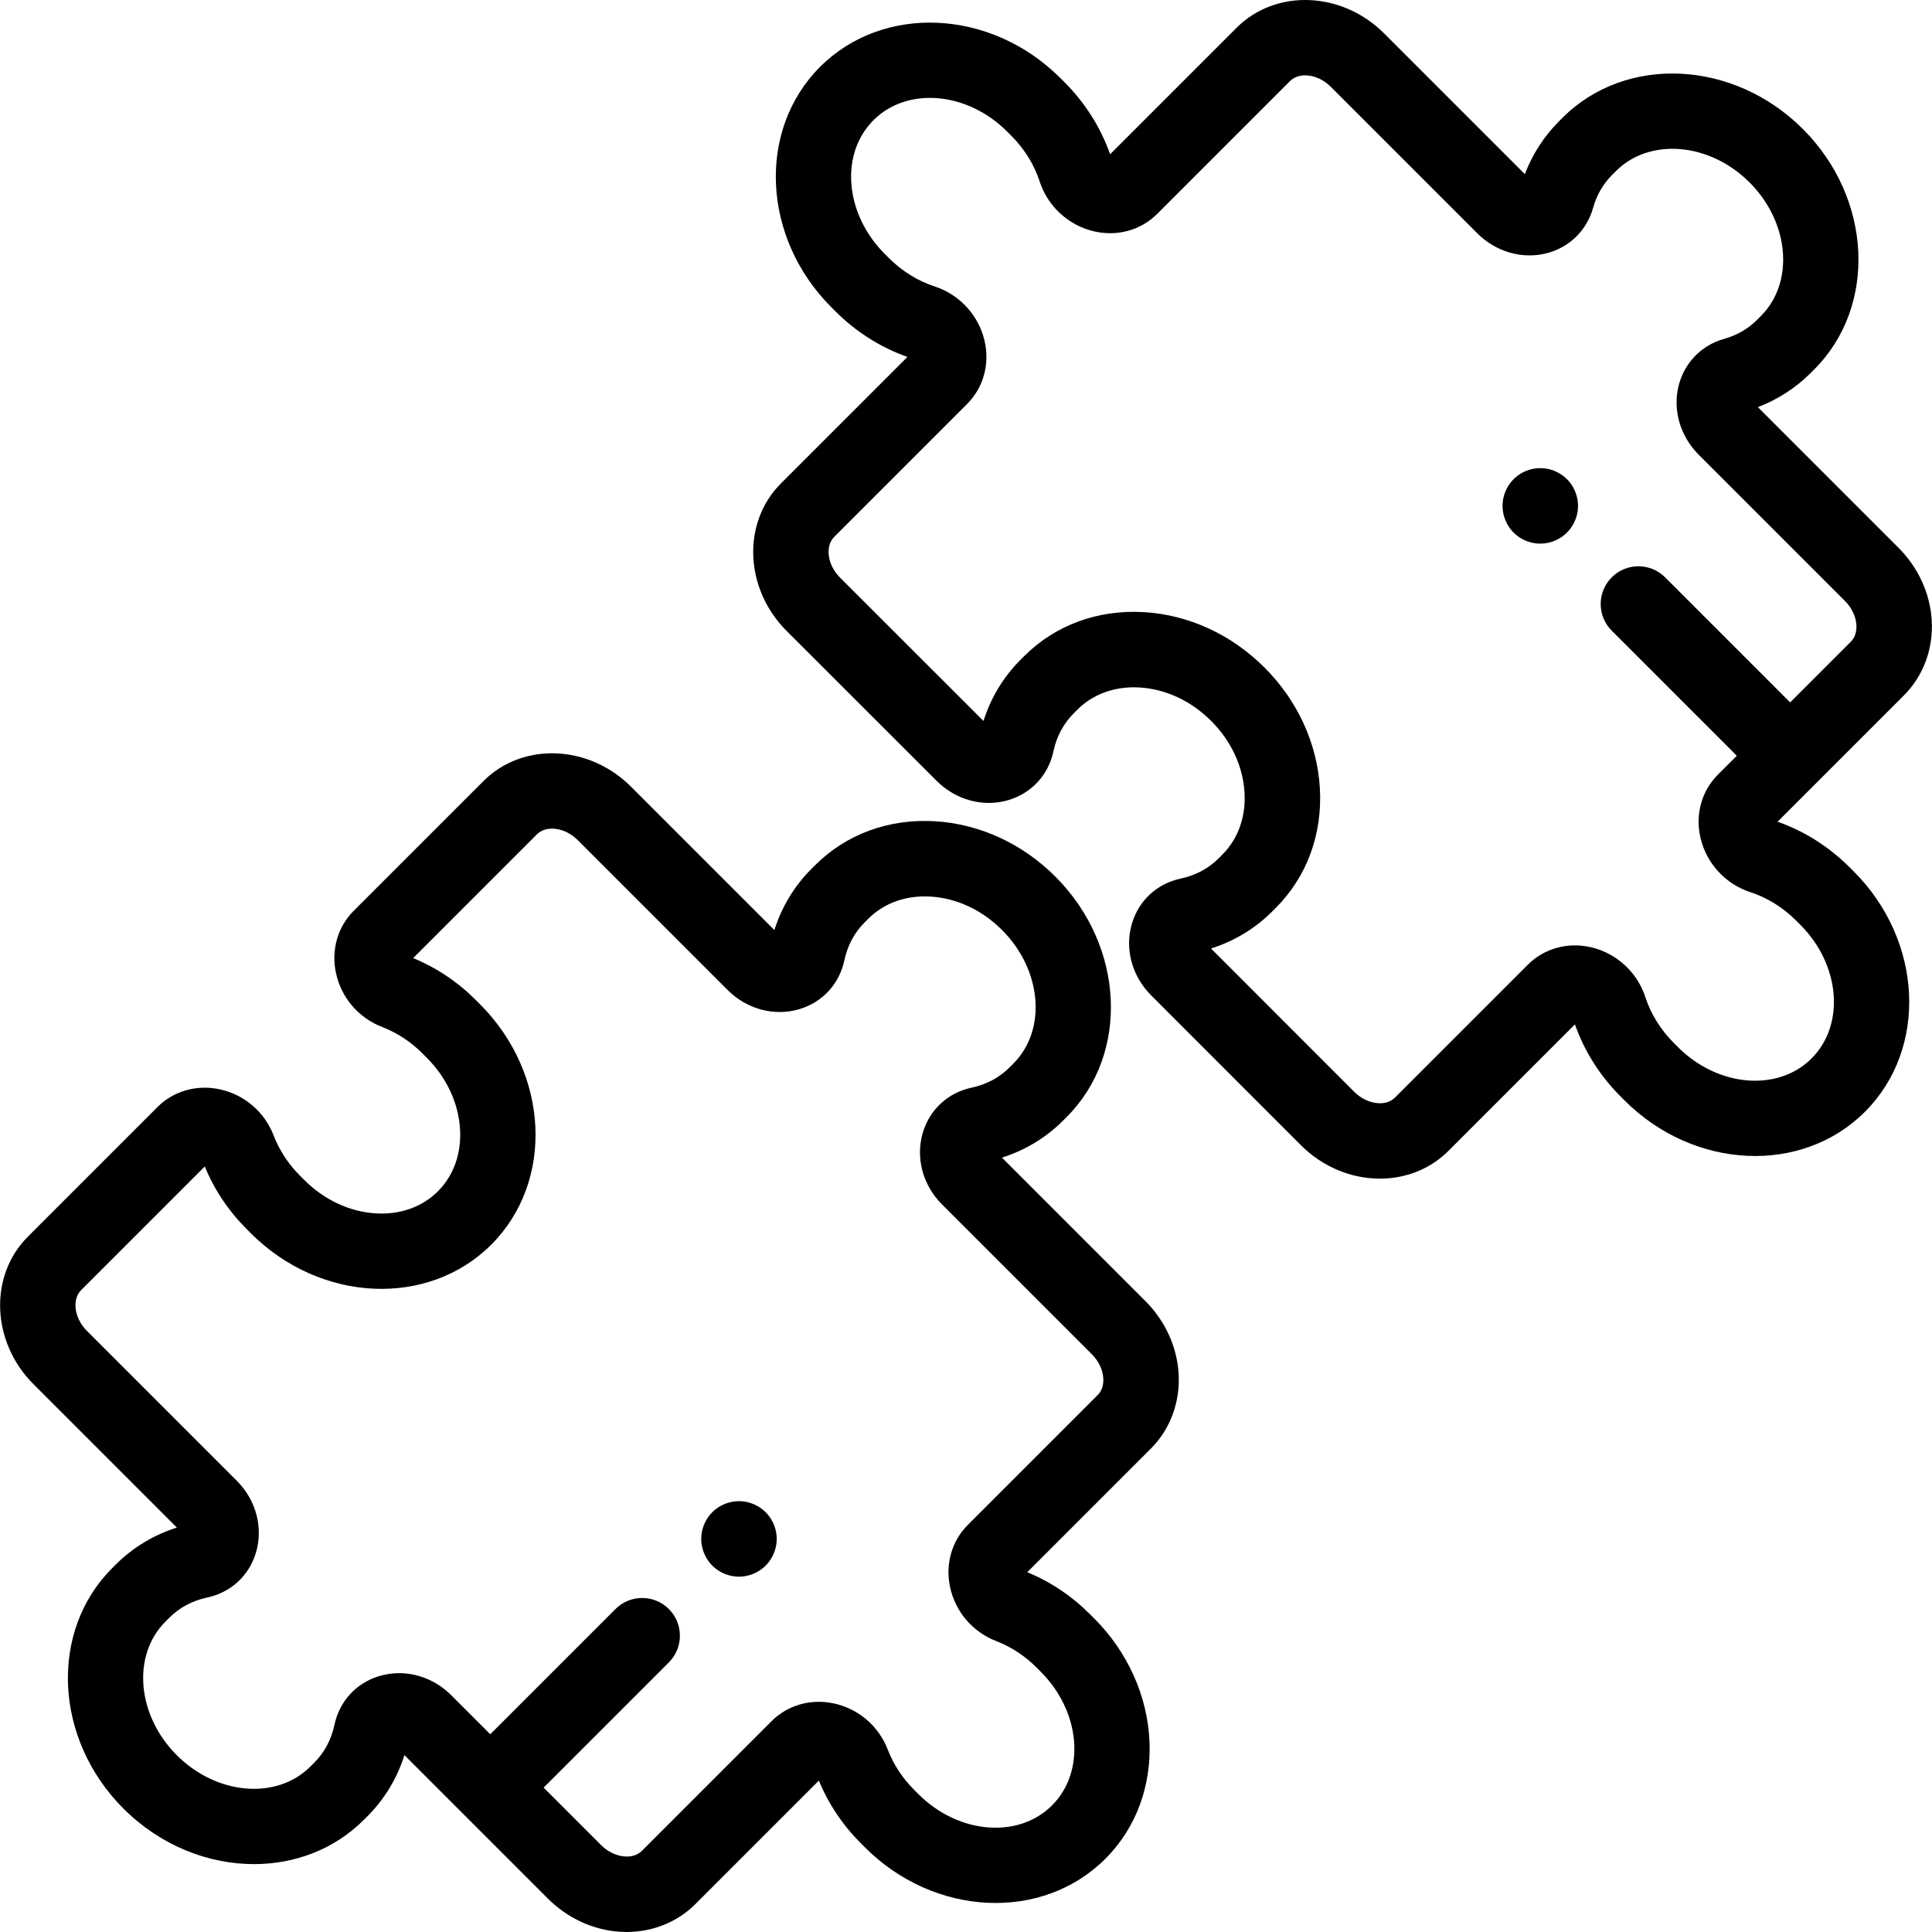
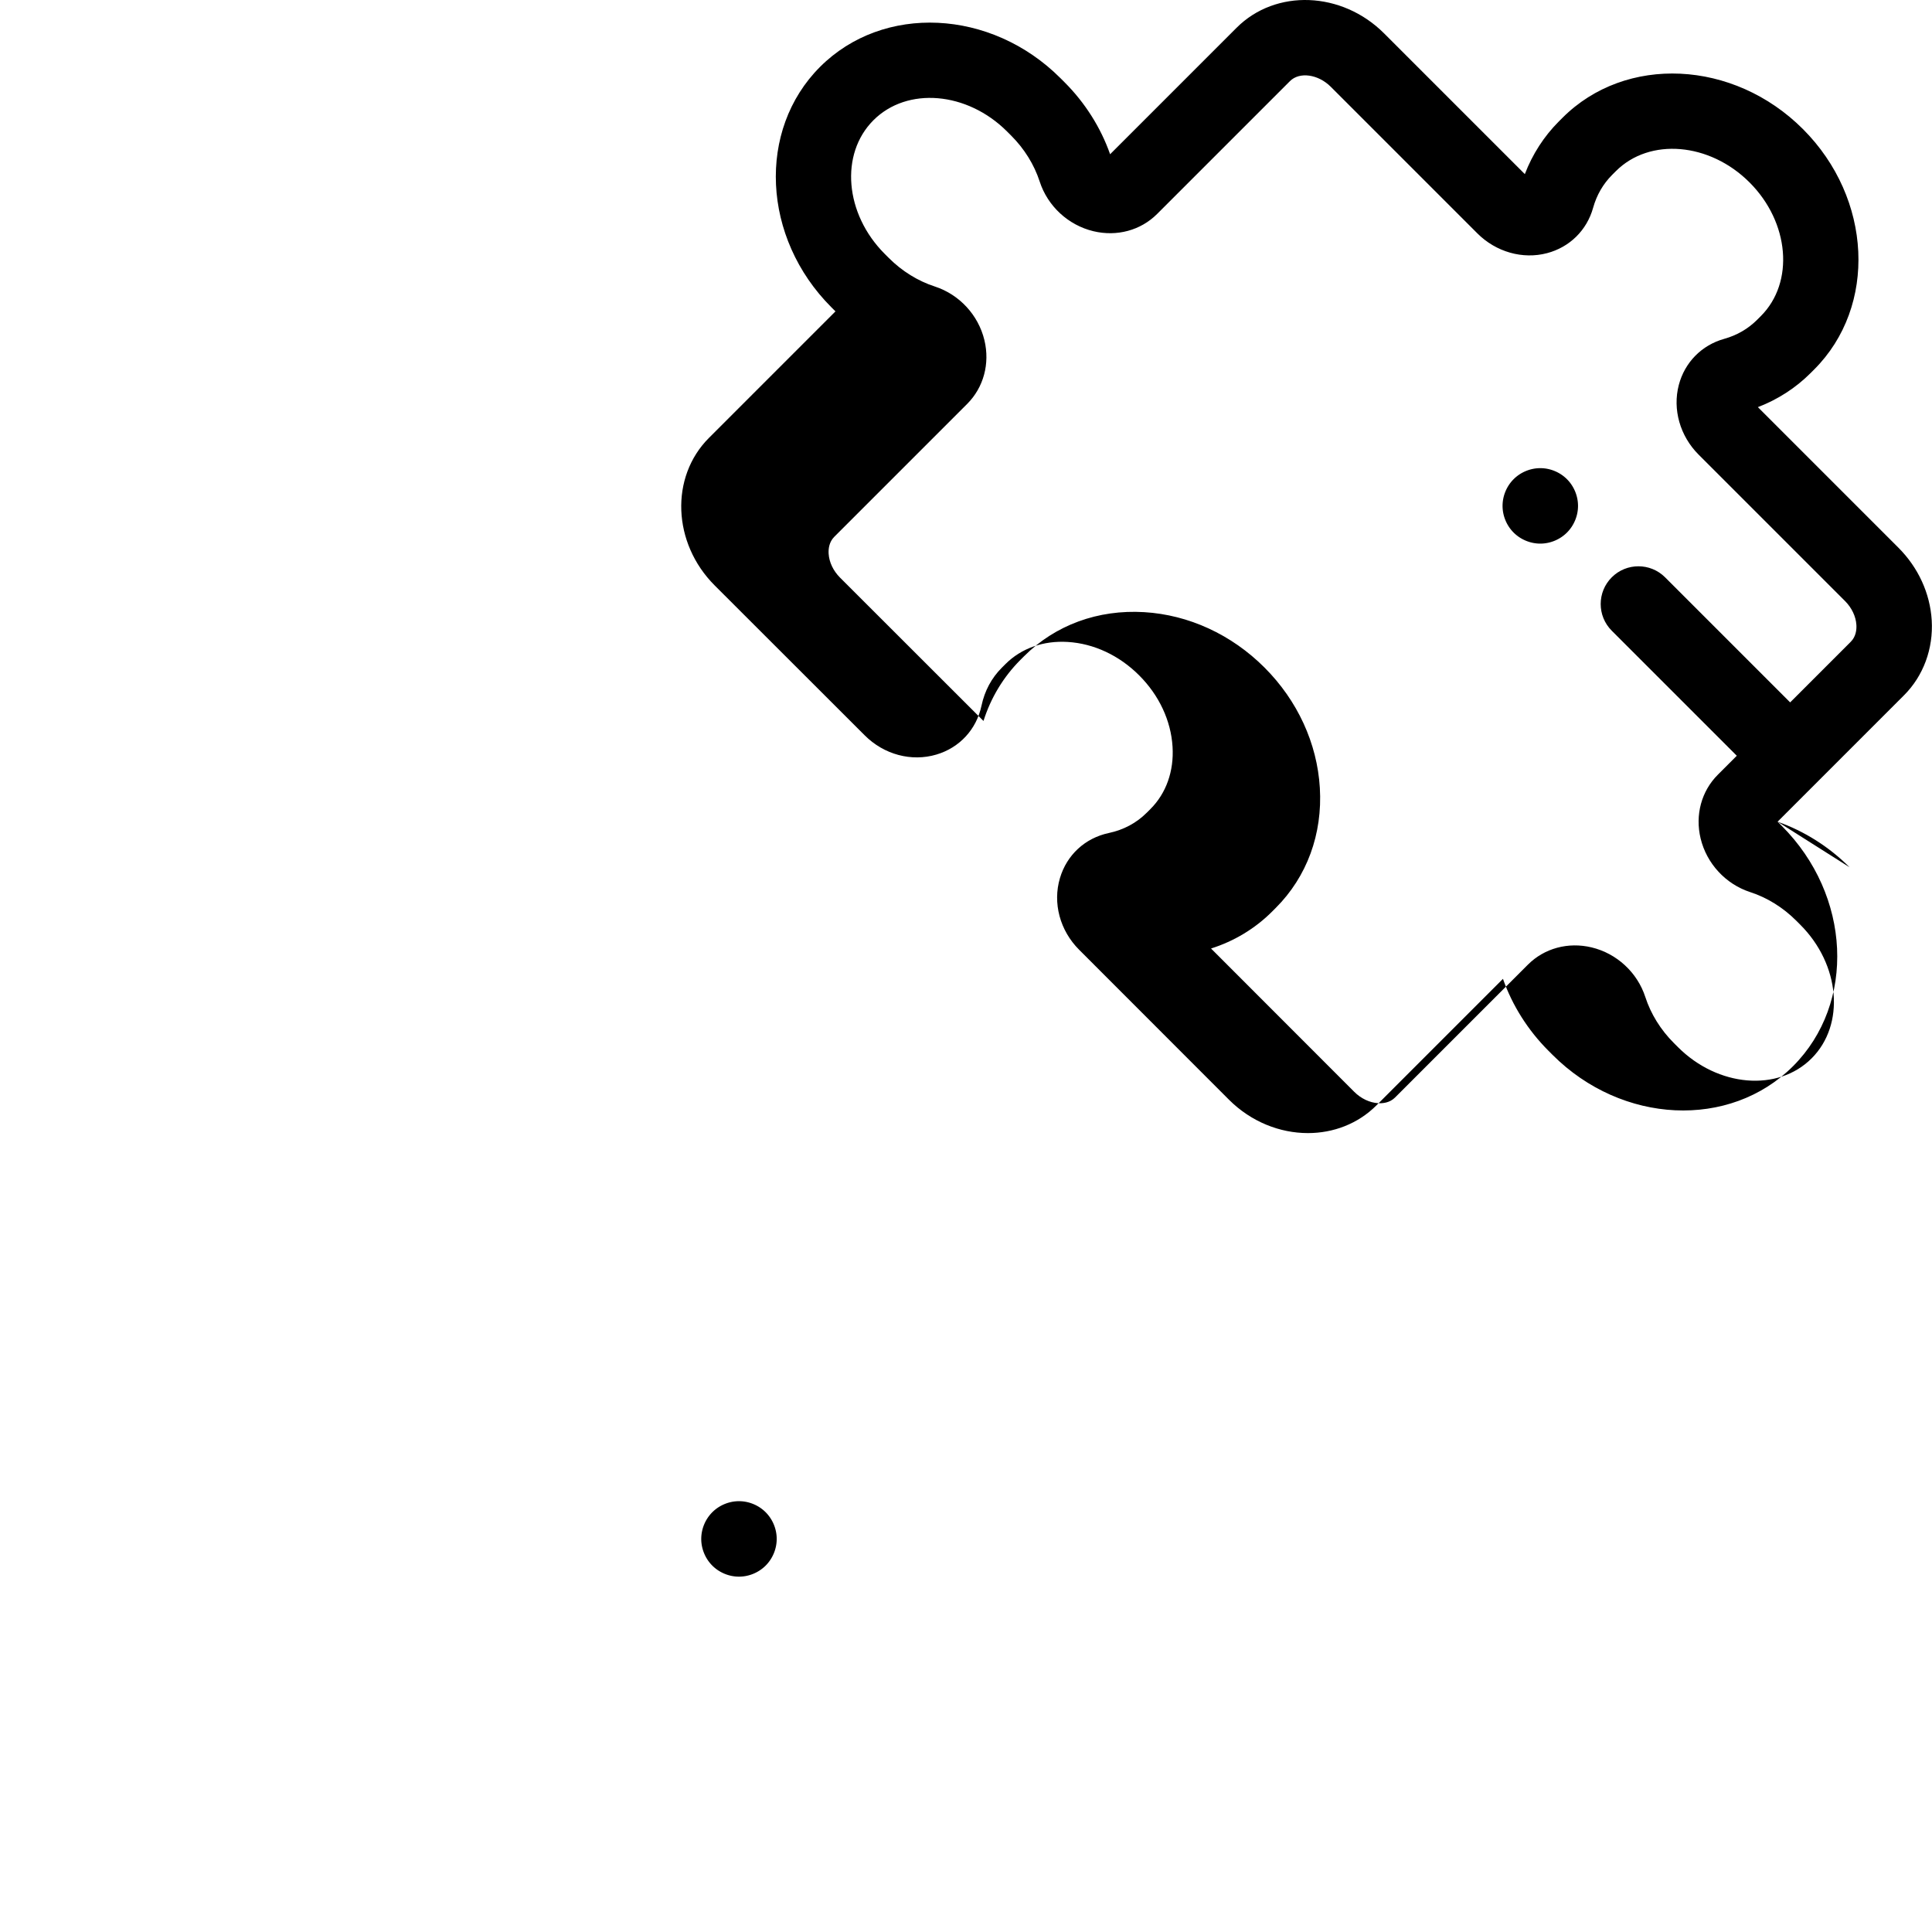
<svg xmlns="http://www.w3.org/2000/svg" xml:space="preserve" style="enable-background:new 0 0 512.001 512.001" viewBox="0 0 512.001 512.001">
-   <path d="M312.346 364.027c-.432-7.155-3.569-13.995-8.833-19.258l-37.983-37.99c6.136-1.942 11.673-5.283 16.183-9.792l.966-.967c16.739-16.739 15.396-45.316-2.993-63.706-8.75-8.749-20.068-13.959-31.87-14.672-12.264-.741-23.564 3.408-31.835 11.68l-.966.966c-4.512 4.511-7.854 10.05-9.795 16.188l-37.988-37.989c-11.194-11.194-28.732-11.87-39.098-1.507l-34.429 34.43c-4.213 4.213-5.965 10.337-4.687 16.38 1.39 6.571 5.973 11.944 12.26 14.373 3.969 1.534 7.568 3.897 10.695 7.024l1.091 1.091c5.29 5.29 8.434 12.014 8.851 18.934.391 6.464-1.69 12.32-5.858 16.488s-10.026 6.254-16.488 5.857c-6.92-.417-13.645-3.561-18.934-8.851l-1.091-1.091c-3.127-3.127-5.49-6.726-7.024-10.694-2.429-6.288-7.802-10.871-14.374-12.261-6.043-1.278-12.167.474-16.381 4.687l-34.39 34.392c-10.363 10.364-9.688 27.902 1.507 39.097l37.988 37.989c-6.138 1.942-11.677 5.284-16.188 9.794l-.967.967c-16.738 16.739-15.395 45.316 2.994 63.706 9.763 9.762 22.393 14.721 34.602 14.719 10.79 0 21.251-3.874 29.103-11.727l.967-.966c4.511-4.511 7.852-10.049 9.794-16.189l37.988 37.989c5.264 5.264 12.104 8.4 19.259 8.833.548.033 1.095.05 1.64.05 6.906 0 13.465-2.641 18.2-7.376l32.747-32.747c2.544 6.186 6.288 11.774 11.137 16.625l1.091 1.091c18.389 18.388 46.967 19.731 63.706 2.993 16.739-16.739 15.396-45.317-2.993-63.706l-1.091-1.091c-4.85-4.85-10.438-8.593-16.625-11.137l32.786-32.786c5.109-5.11 7.779-12.34 7.326-19.84zm-21.467 5.698-34.429 34.429c-4.212 4.213-5.965 10.336-4.687 16.379 1.389 6.572 5.972 11.945 12.26 14.375 3.969 1.534 7.568 3.897 10.695 7.025l1.091 1.091c10.591 10.591 11.934 26.48 2.993 35.421-8.94 8.941-24.832 7.598-35.421-2.993l-1.091-1.091c-3.127-3.127-5.491-6.726-7.025-10.694-2.429-6.288-7.803-10.871-14.375-12.26-6.044-1.278-12.167.475-16.379 4.687l-34.39 34.391c-1.384 1.384-3.206 1.586-4.492 1.504-2.239-.135-4.543-1.233-6.322-3.011l-15.239-15.239 33.186-33.186c3.905-3.905 3.905-10.237 0-14.143-3.905-3.906-10.237-3.905-14.143 0l-33.186 33.186-10.355-10.355c-3.787-3.787-8.775-5.836-13.802-5.836-1.738 0-3.482.246-5.182.749-6.148 1.821-10.617 6.66-11.954 12.945-.84 3.947-2.655 7.337-5.395 10.077l-.967.966c-8.94 8.941-24.832 7.598-35.421-2.993-10.591-10.591-11.934-26.48-2.994-35.421l.967-.967c2.74-2.74 6.13-4.555 10.077-5.395 6.286-1.337 11.125-5.807 12.946-11.956 1.958-6.613.008-13.886-5.087-18.981l-39.734-39.737c-1.779-1.778-2.876-4.083-3.012-6.322-.078-1.285.121-3.107 1.504-4.492l32.747-32.747c2.544 6.186 6.288 11.774 11.137 16.625l1.091 1.091c18.39 18.389 46.967 19.731 63.707 2.993 16.738-16.739 15.396-45.316-2.994-63.706l-1.091-1.091c-4.85-4.85-10.438-8.593-16.625-11.137l32.786-32.786c2.524-2.522 7.476-1.832 10.814 1.507l39.736 39.735c5.095 5.096 12.368 7.045 18.982 5.087 6.148-1.82 10.617-6.66 11.955-12.946.839-3.946 2.654-7.336 5.395-10.076l.967-.967c4.168-4.167 10.022-6.247 16.488-5.857 6.92.417 13.645 3.561 18.934 8.851 10.591 10.592 11.934 26.482 2.993 35.421l-.966.967c-2.74 2.74-6.13 4.555-10.076 5.395-6.286 1.337-11.126 5.806-12.947 11.955-1.958 6.613-.009 13.887 5.087 18.983l39.736 39.736c1.778 1.778 2.876 4.082 3.011 6.321.078 1.286-.12 3.108-1.504 4.493z" />
  <path d="M202.907 400.76c-1.86-1.86-4.44-2.93-7.07-2.93s-5.21 1.07-7.07 2.93a10.076 10.076 0 0 0-2.93 7.07c0 2.63 1.07 5.21 2.93 7.07 1.86 1.86 4.43 2.93 7.07 2.93 2.63 0 5.21-1.07 7.07-2.93 1.86-1.86 2.93-4.44 2.93-7.07s-1.07-5.21-2.93-7.07zM415.263 126.995c-1.86-1.86-4.44-2.93-7.07-2.93s-5.21 1.07-7.07 2.93c-1.86 1.86-2.93 4.44-2.93 7.07s1.07 5.21 2.93 7.07c1.86 1.86 4.44 2.93 7.07 2.93s5.21-1.07 7.07-2.93c1.86-1.86 2.93-4.44 2.93-7.07s-1.07-5.21-2.93-7.07z" />
-   <path d="M490.15 229.831c-5.433-5.433-12.006-9.589-19.072-12.069l33.524-33.524c5.109-5.108 7.779-12.34 7.326-19.84-.432-7.155-3.569-13.995-8.833-19.259l-37.238-37.244c5.25-2.005 10.024-5.081 13.962-9.02l.967-.967c16.738-16.739 15.396-45.316-2.994-63.706-18.388-18.388-46.966-19.731-63.706-2.993l-.967.967c-3.939 3.94-7.016 8.715-9.021 13.967L366.813 8.859C355.618-2.336 338.08-3.012 327.715 7.352l-33.524 33.524c-2.48-7.066-6.636-13.639-12.069-19.072l-1.091-1.091C262.642 2.324 234.064.982 217.325 17.72c-16.738 16.739-15.396 45.317 2.992 63.704l1.093 1.093c5.432 5.432 12.005 9.588 19.072 12.069l-33.525 33.524c-10.364 10.364-9.688 27.902 1.51 39.1l39.771 39.741c5.097 5.096 12.373 7.044 18.983 5.087 6.148-1.821 10.617-6.661 11.955-12.946.839-3.946 2.654-7.336 5.395-10.076l.967-.967c4.168-4.168 10.034-6.251 16.488-5.858 6.92.418 13.644 3.562 18.934 8.852 5.29 5.29 8.433 12.014 8.851 18.934.391 6.465-1.69 12.321-5.858 16.489l-.966.966c-2.74 2.74-6.13 4.555-10.076 5.395-6.286 1.337-11.125 5.806-12.946 11.954-1.958 6.612-.01 13.884 5.084 18.98l39.699 39.73c5.881 5.881 13.512 8.859 20.935 8.859 6.707 0 13.244-2.432 18.164-7.352l33.524-33.524c2.48 7.065 6.636 13.639 12.068 19.071l1.092 1.092c18.39 18.389 46.967 19.731 63.706 2.993 16.738-16.739 15.396-45.317-2.993-63.706l-1.094-1.093zm-10.059 50.654c-8.94 8.941-24.831 7.598-35.421-2.993l-1.091-1.091c-3.484-3.483-6.095-7.694-7.55-12.177-2.115-6.512-7.567-11.551-14.229-13.151-6.219-1.493-12.533.215-16.889 4.571l-35.209 35.209c-1.385 1.384-3.209 1.584-4.492 1.504-2.239-.135-4.543-1.233-6.319-3.009l-37.954-37.983c6.139-1.942 11.678-5.284 16.189-9.794l.966-.967c8.272-8.272 12.42-19.579 11.68-31.835-.713-11.803-5.923-23.122-14.672-31.87s-20.067-13.96-31.87-14.673c-12.262-.736-23.564 3.408-31.835 11.679l-.967.967c-4.511 4.512-7.853 10.051-9.794 16.189l-38.026-37.997c-1.779-1.778-2.876-4.083-3.012-6.322-.078-1.285.121-3.108 1.504-4.492l35.21-35.209c4.356-4.356 6.064-10.67 4.571-16.89-1.601-6.662-6.64-12.114-13.151-14.228-4.482-1.456-8.693-4.067-12.175-7.549l-1.093-1.093c-10.591-10.591-11.934-26.48-2.993-35.421 8.939-8.941 24.831-7.599 35.421 2.993l1.091 1.091c3.484 3.483 6.095 7.694 7.551 12.177 2.115 6.512 7.567 11.551 14.229 13.15 6.219 1.493 12.533-.216 16.889-4.571l35.208-35.209c2.524-2.521 7.475-1.832 10.814 1.507l38.854 38.855c4.925 4.925 11.995 6.934 18.448 5.238 5.989-1.572 10.557-6.065 12.217-12.018.947-3.392 2.653-6.338 5.071-8.756l.967-.967c8.939-8.941 24.831-7.599 35.421 2.993 10.591 10.591 11.934 26.48 2.993 35.421l-.967.967c-2.418 2.419-5.364 4.125-8.755 5.071-5.953 1.661-10.446 6.228-12.018 12.217-1.694 6.454.313 13.523 5.238 18.449l38.811 38.811c1.779 1.778 2.876 4.083 3.012 6.322.078 1.285-.121 3.108-1.505 4.492l-16.048 16.048L441.271 153c-3.906-3.905-10.237-3.905-14.142 0-3.905 3.905-3.906 10.237 0 14.142l33.14 33.141-5.02 5.02c-4.355 4.356-6.064 10.67-4.571 16.889 1.6 6.662 6.639 12.114 13.15 14.229 4.483 1.456 8.693 4.067 12.177 7.551l1.091 1.091c10.594 10.592 11.936 26.483 2.995 35.422z" />
+   <path d="M490.15 229.831c-5.433-5.433-12.006-9.589-19.072-12.069l33.524-33.524c5.109-5.108 7.779-12.34 7.326-19.84-.432-7.155-3.569-13.995-8.833-19.259l-37.238-37.244c5.25-2.005 10.024-5.081 13.962-9.02l.967-.967c16.738-16.739 15.396-45.316-2.994-63.706-18.388-18.388-46.966-19.731-63.706-2.993l-.967.967c-3.939 3.94-7.016 8.715-9.021 13.967L366.813 8.859C355.618-2.336 338.08-3.012 327.715 7.352l-33.524 33.524c-2.48-7.066-6.636-13.639-12.069-19.072l-1.091-1.091C262.642 2.324 234.064.982 217.325 17.72c-16.738 16.739-15.396 45.317 2.992 63.704l1.093 1.093l-33.525 33.524c-10.364 10.364-9.688 27.902 1.51 39.1l39.771 39.741c5.097 5.096 12.373 7.044 18.983 5.087 6.148-1.821 10.617-6.661 11.955-12.946.839-3.946 2.654-7.336 5.395-10.076l.967-.967c4.168-4.168 10.034-6.251 16.488-5.858 6.92.418 13.644 3.562 18.934 8.852 5.29 5.29 8.433 12.014 8.851 18.934.391 6.465-1.69 12.321-5.858 16.489l-.966.966c-2.74 2.74-6.13 4.555-10.076 5.395-6.286 1.337-11.125 5.806-12.946 11.954-1.958 6.612-.01 13.884 5.084 18.98l39.699 39.73c5.881 5.881 13.512 8.859 20.935 8.859 6.707 0 13.244-2.432 18.164-7.352l33.524-33.524c2.48 7.065 6.636 13.639 12.068 19.071l1.092 1.092c18.39 18.389 46.967 19.731 63.706 2.993 16.738-16.739 15.396-45.317-2.993-63.706l-1.094-1.093zm-10.059 50.654c-8.94 8.941-24.831 7.598-35.421-2.993l-1.091-1.091c-3.484-3.483-6.095-7.694-7.55-12.177-2.115-6.512-7.567-11.551-14.229-13.151-6.219-1.493-12.533.215-16.889 4.571l-35.209 35.209c-1.385 1.384-3.209 1.584-4.492 1.504-2.239-.135-4.543-1.233-6.319-3.009l-37.954-37.983c6.139-1.942 11.678-5.284 16.189-9.794l.966-.967c8.272-8.272 12.42-19.579 11.68-31.835-.713-11.803-5.923-23.122-14.672-31.87s-20.067-13.96-31.87-14.673c-12.262-.736-23.564 3.408-31.835 11.679l-.967.967c-4.511 4.512-7.853 10.051-9.794 16.189l-38.026-37.997c-1.779-1.778-2.876-4.083-3.012-6.322-.078-1.285.121-3.108 1.504-4.492l35.21-35.209c4.356-4.356 6.064-10.67 4.571-16.89-1.601-6.662-6.64-12.114-13.151-14.228-4.482-1.456-8.693-4.067-12.175-7.549l-1.093-1.093c-10.591-10.591-11.934-26.48-2.993-35.421 8.939-8.941 24.831-7.599 35.421 2.993l1.091 1.091c3.484 3.483 6.095 7.694 7.551 12.177 2.115 6.512 7.567 11.551 14.229 13.15 6.219 1.493 12.533-.216 16.889-4.571l35.208-35.209c2.524-2.521 7.475-1.832 10.814 1.507l38.854 38.855c4.925 4.925 11.995 6.934 18.448 5.238 5.989-1.572 10.557-6.065 12.217-12.018.947-3.392 2.653-6.338 5.071-8.756l.967-.967c8.939-8.941 24.831-7.599 35.421 2.993 10.591 10.591 11.934 26.48 2.993 35.421l-.967.967c-2.418 2.419-5.364 4.125-8.755 5.071-5.953 1.661-10.446 6.228-12.018 12.217-1.694 6.454.313 13.523 5.238 18.449l38.811 38.811c1.779 1.778 2.876 4.083 3.012 6.322.078 1.285-.121 3.108-1.505 4.492l-16.048 16.048L441.271 153c-3.906-3.905-10.237-3.905-14.142 0-3.905 3.905-3.906 10.237 0 14.142l33.14 33.141-5.02 5.02c-4.355 4.356-6.064 10.67-4.571 16.889 1.6 6.662 6.639 12.114 13.15 14.229 4.483 1.456 8.693 4.067 12.177 7.551l1.091 1.091c10.594 10.592 11.936 26.483 2.995 35.422z" />
</svg>